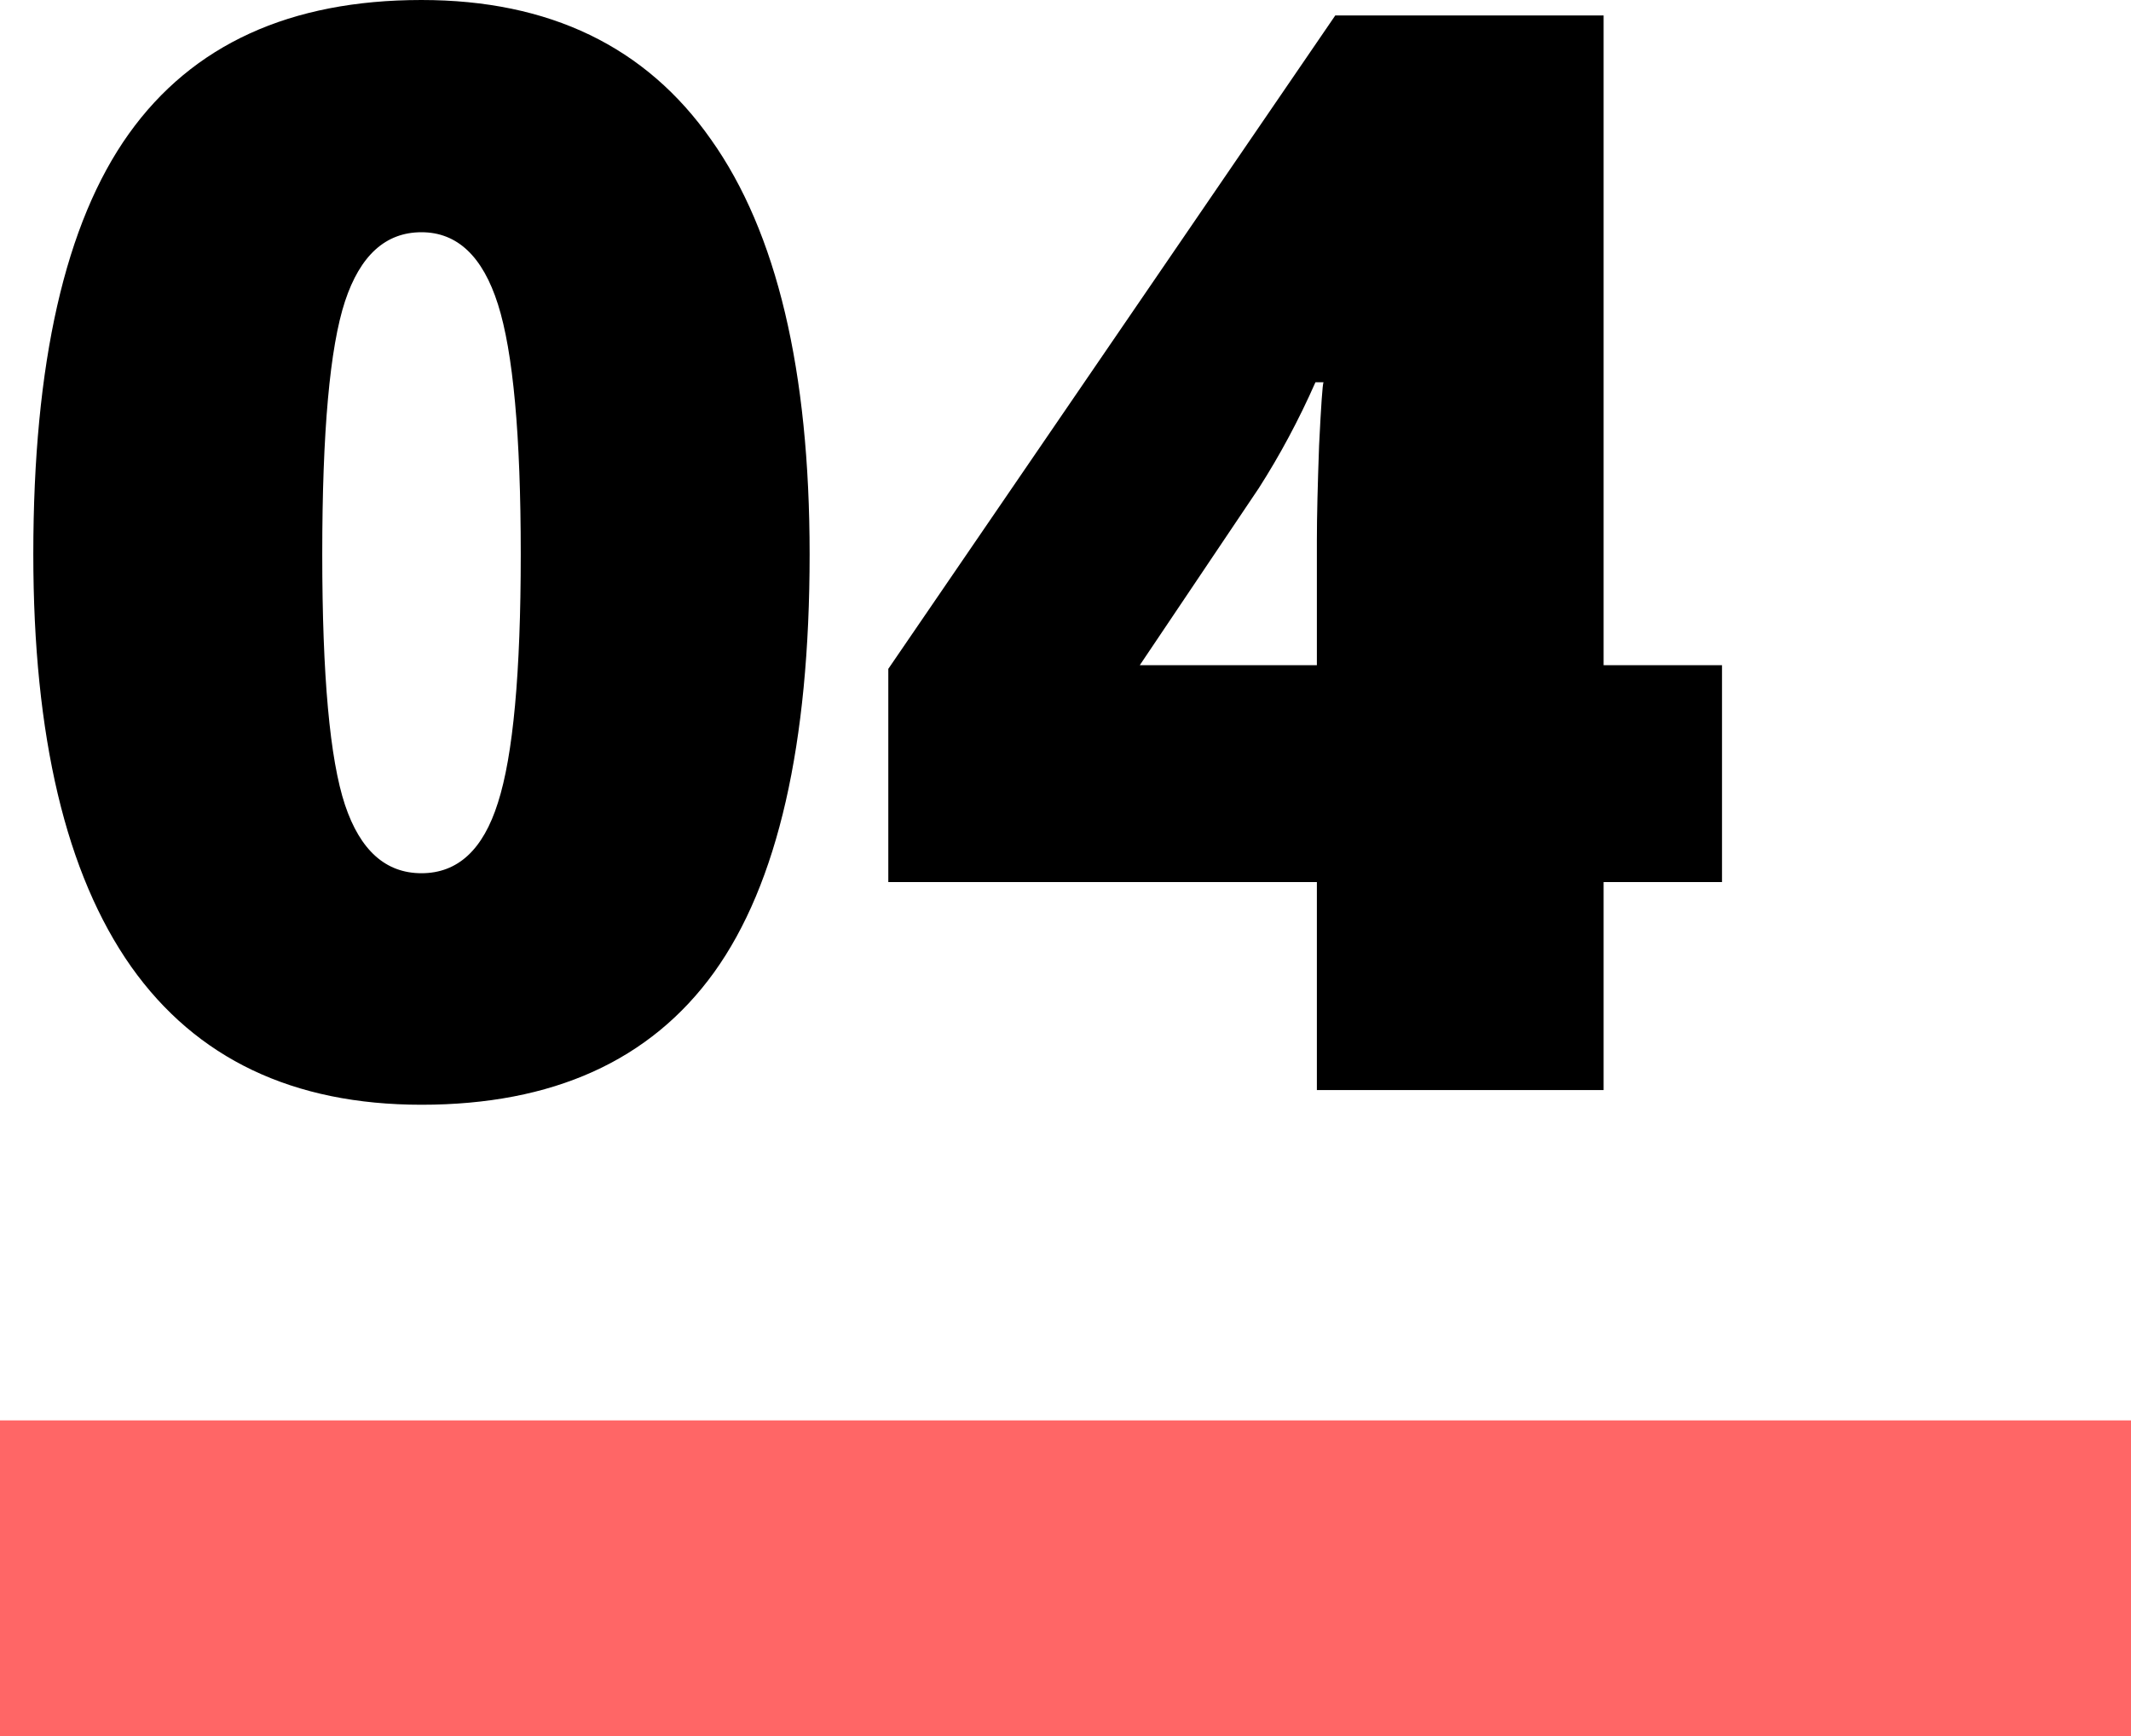
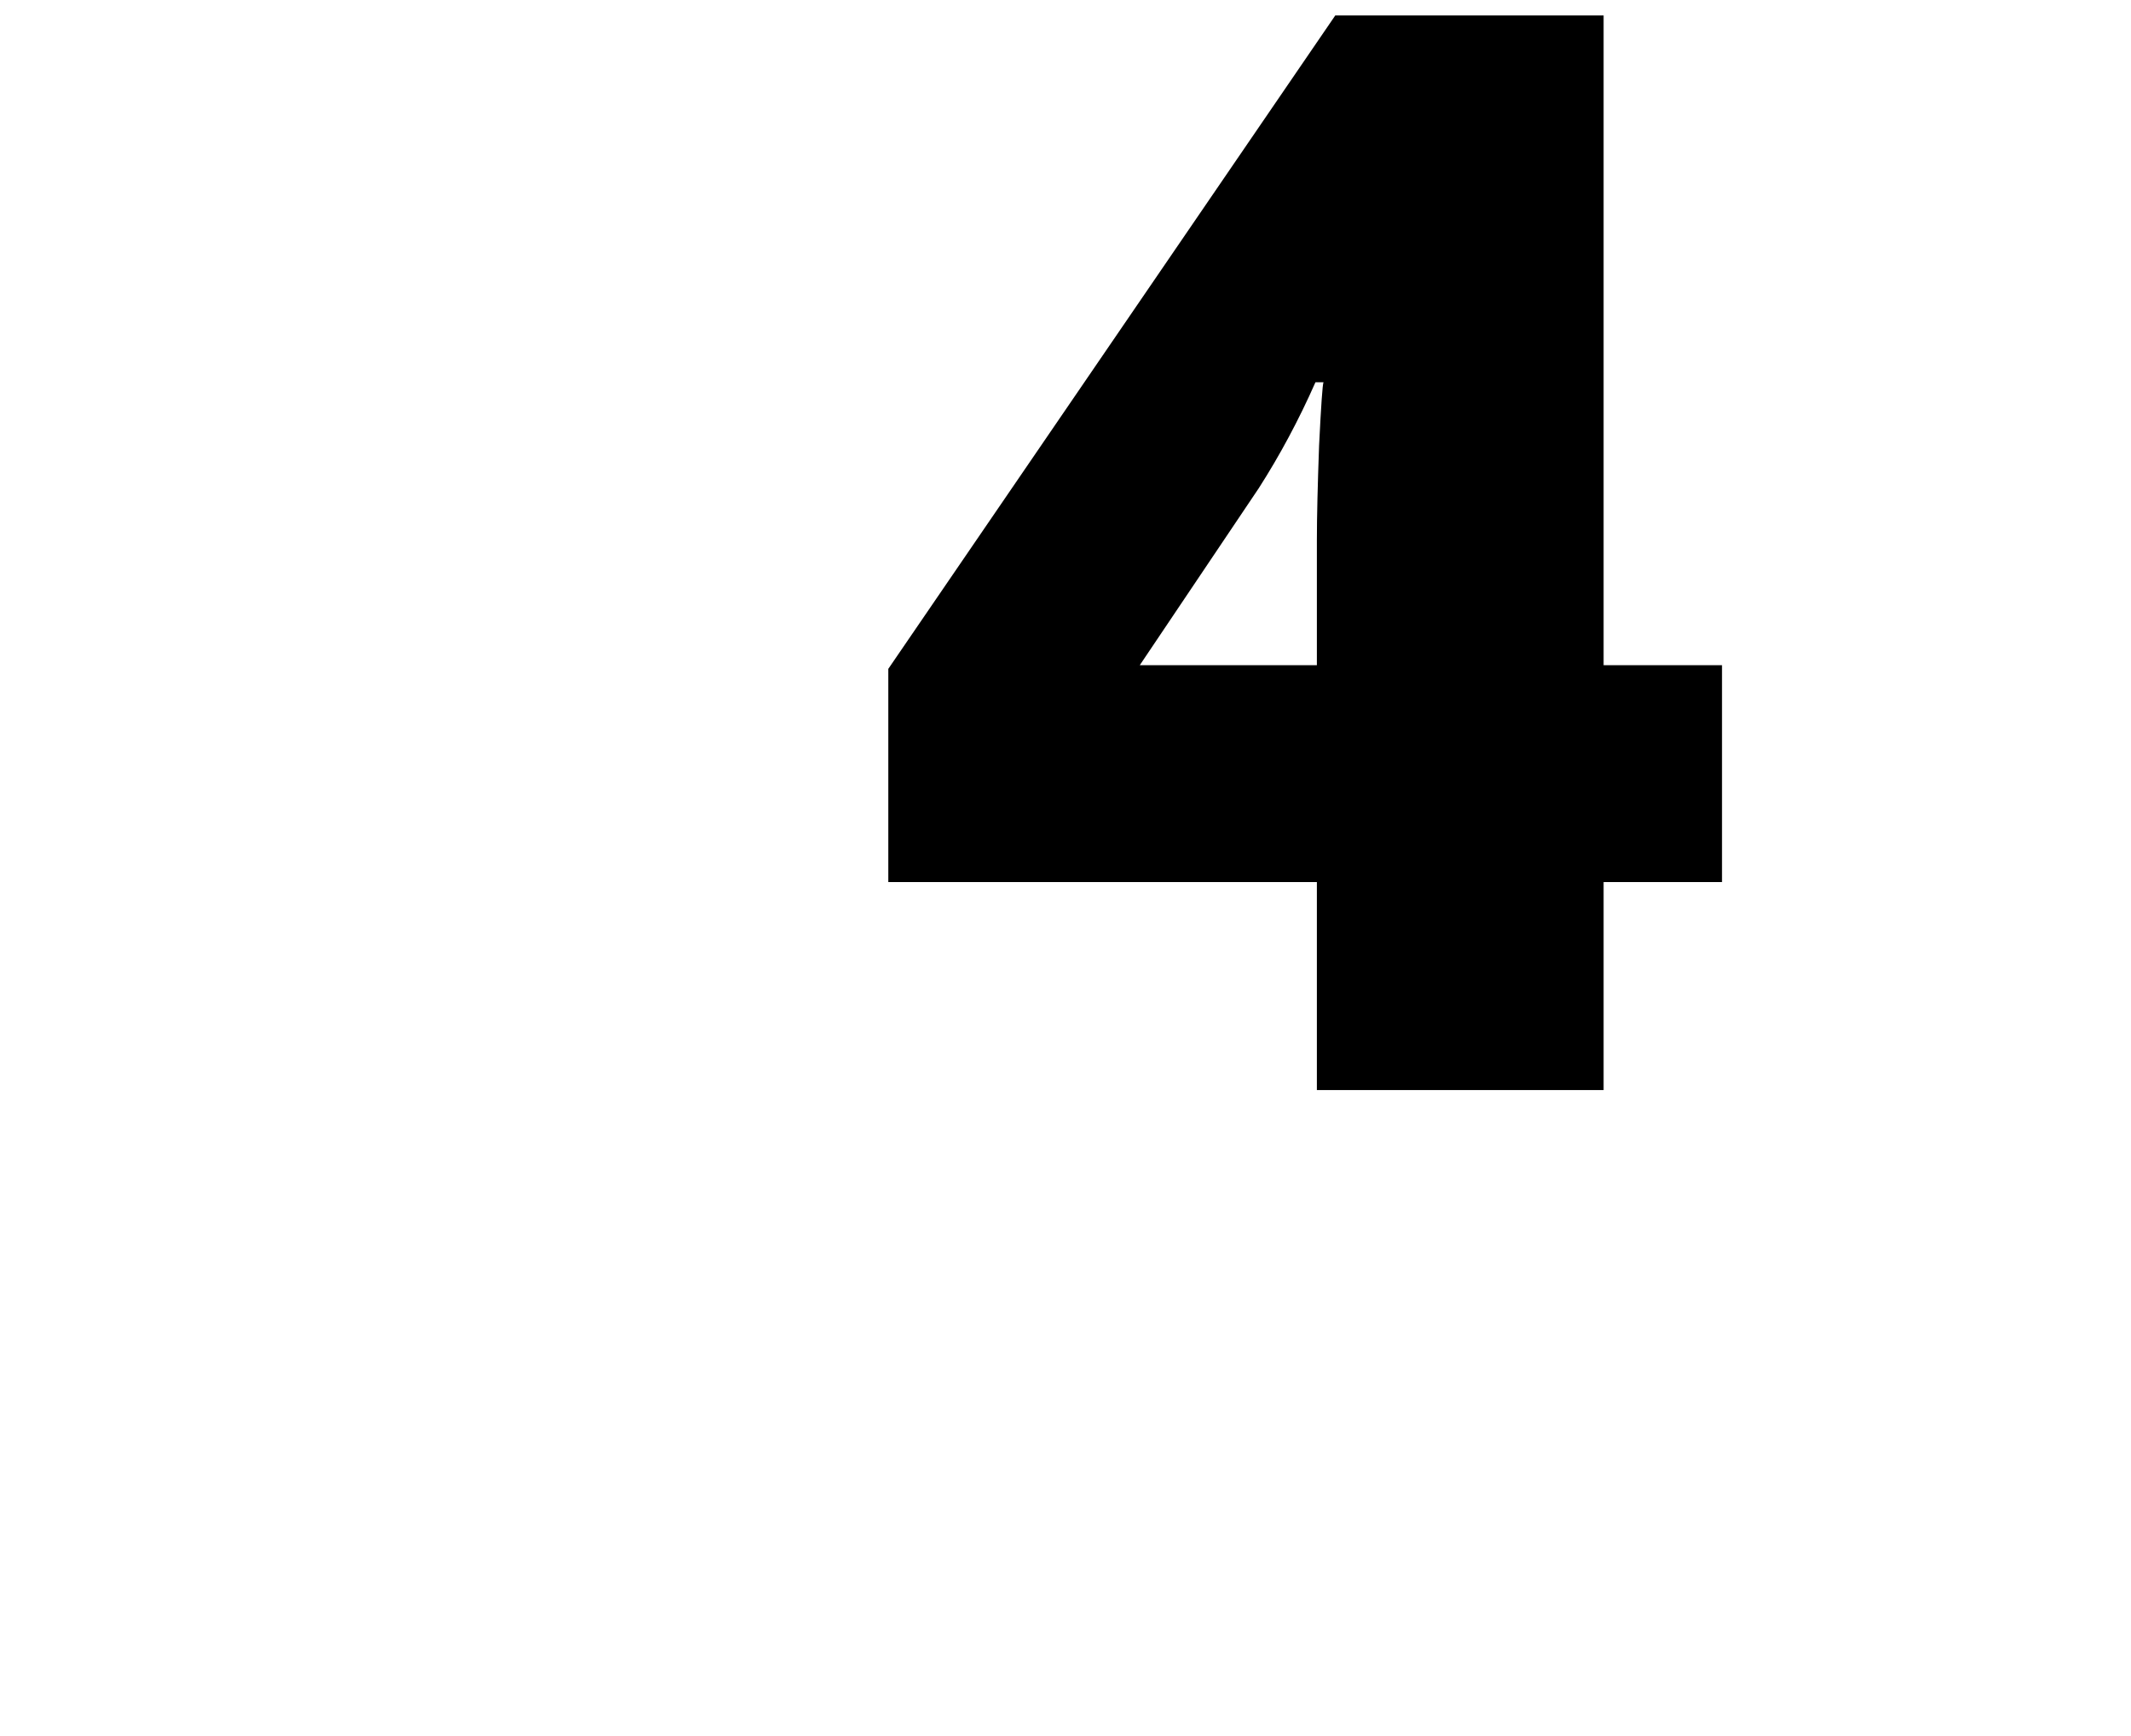
<svg xmlns="http://www.w3.org/2000/svg" width="27" height="22" viewBox="0 0 27 22" fill="none">
-   <path d="M10.258 7.023C10.258 9.433 9.855 11.199 9.047 12.323C8.24 13.441 7.004 14 5.34 14C3.713 14 2.487 13.416 1.661 12.249C0.835 11.075 0.422 9.333 0.422 7.023C0.422 4.601 0.826 2.825 1.633 1.695C2.44 0.565 3.676 0 5.34 0C6.961 0 8.184 0.59 9.01 1.77C9.842 2.943 10.258 4.695 10.258 7.023ZM4.083 7.023C4.083 8.563 4.179 9.622 4.371 10.2C4.564 10.777 4.887 11.066 5.34 11.066C5.8 11.066 6.122 10.768 6.309 10.172C6.501 9.576 6.598 8.526 6.598 7.023C6.598 5.514 6.501 4.459 6.309 3.856C6.116 3.248 5.793 2.943 5.34 2.943C4.887 2.943 4.564 3.235 4.371 3.819C4.179 4.403 4.083 5.471 4.083 7.023Z" fill="black" />
  <path d="M21.818 11.178H20.318V13.814H16.685V11.178H11.255V8.476L16.918 0.196H20.318V8.43H21.818V11.178ZM16.685 8.43V6.846C16.685 6.548 16.695 6.148 16.713 5.645C16.738 5.136 16.757 4.868 16.769 4.844H16.667C16.456 5.322 16.216 5.769 15.95 6.185L14.441 8.43H16.685Z" fill="black" />
-   <rect y="18" width="27" height="4" fill="#FF6666" />
</svg>